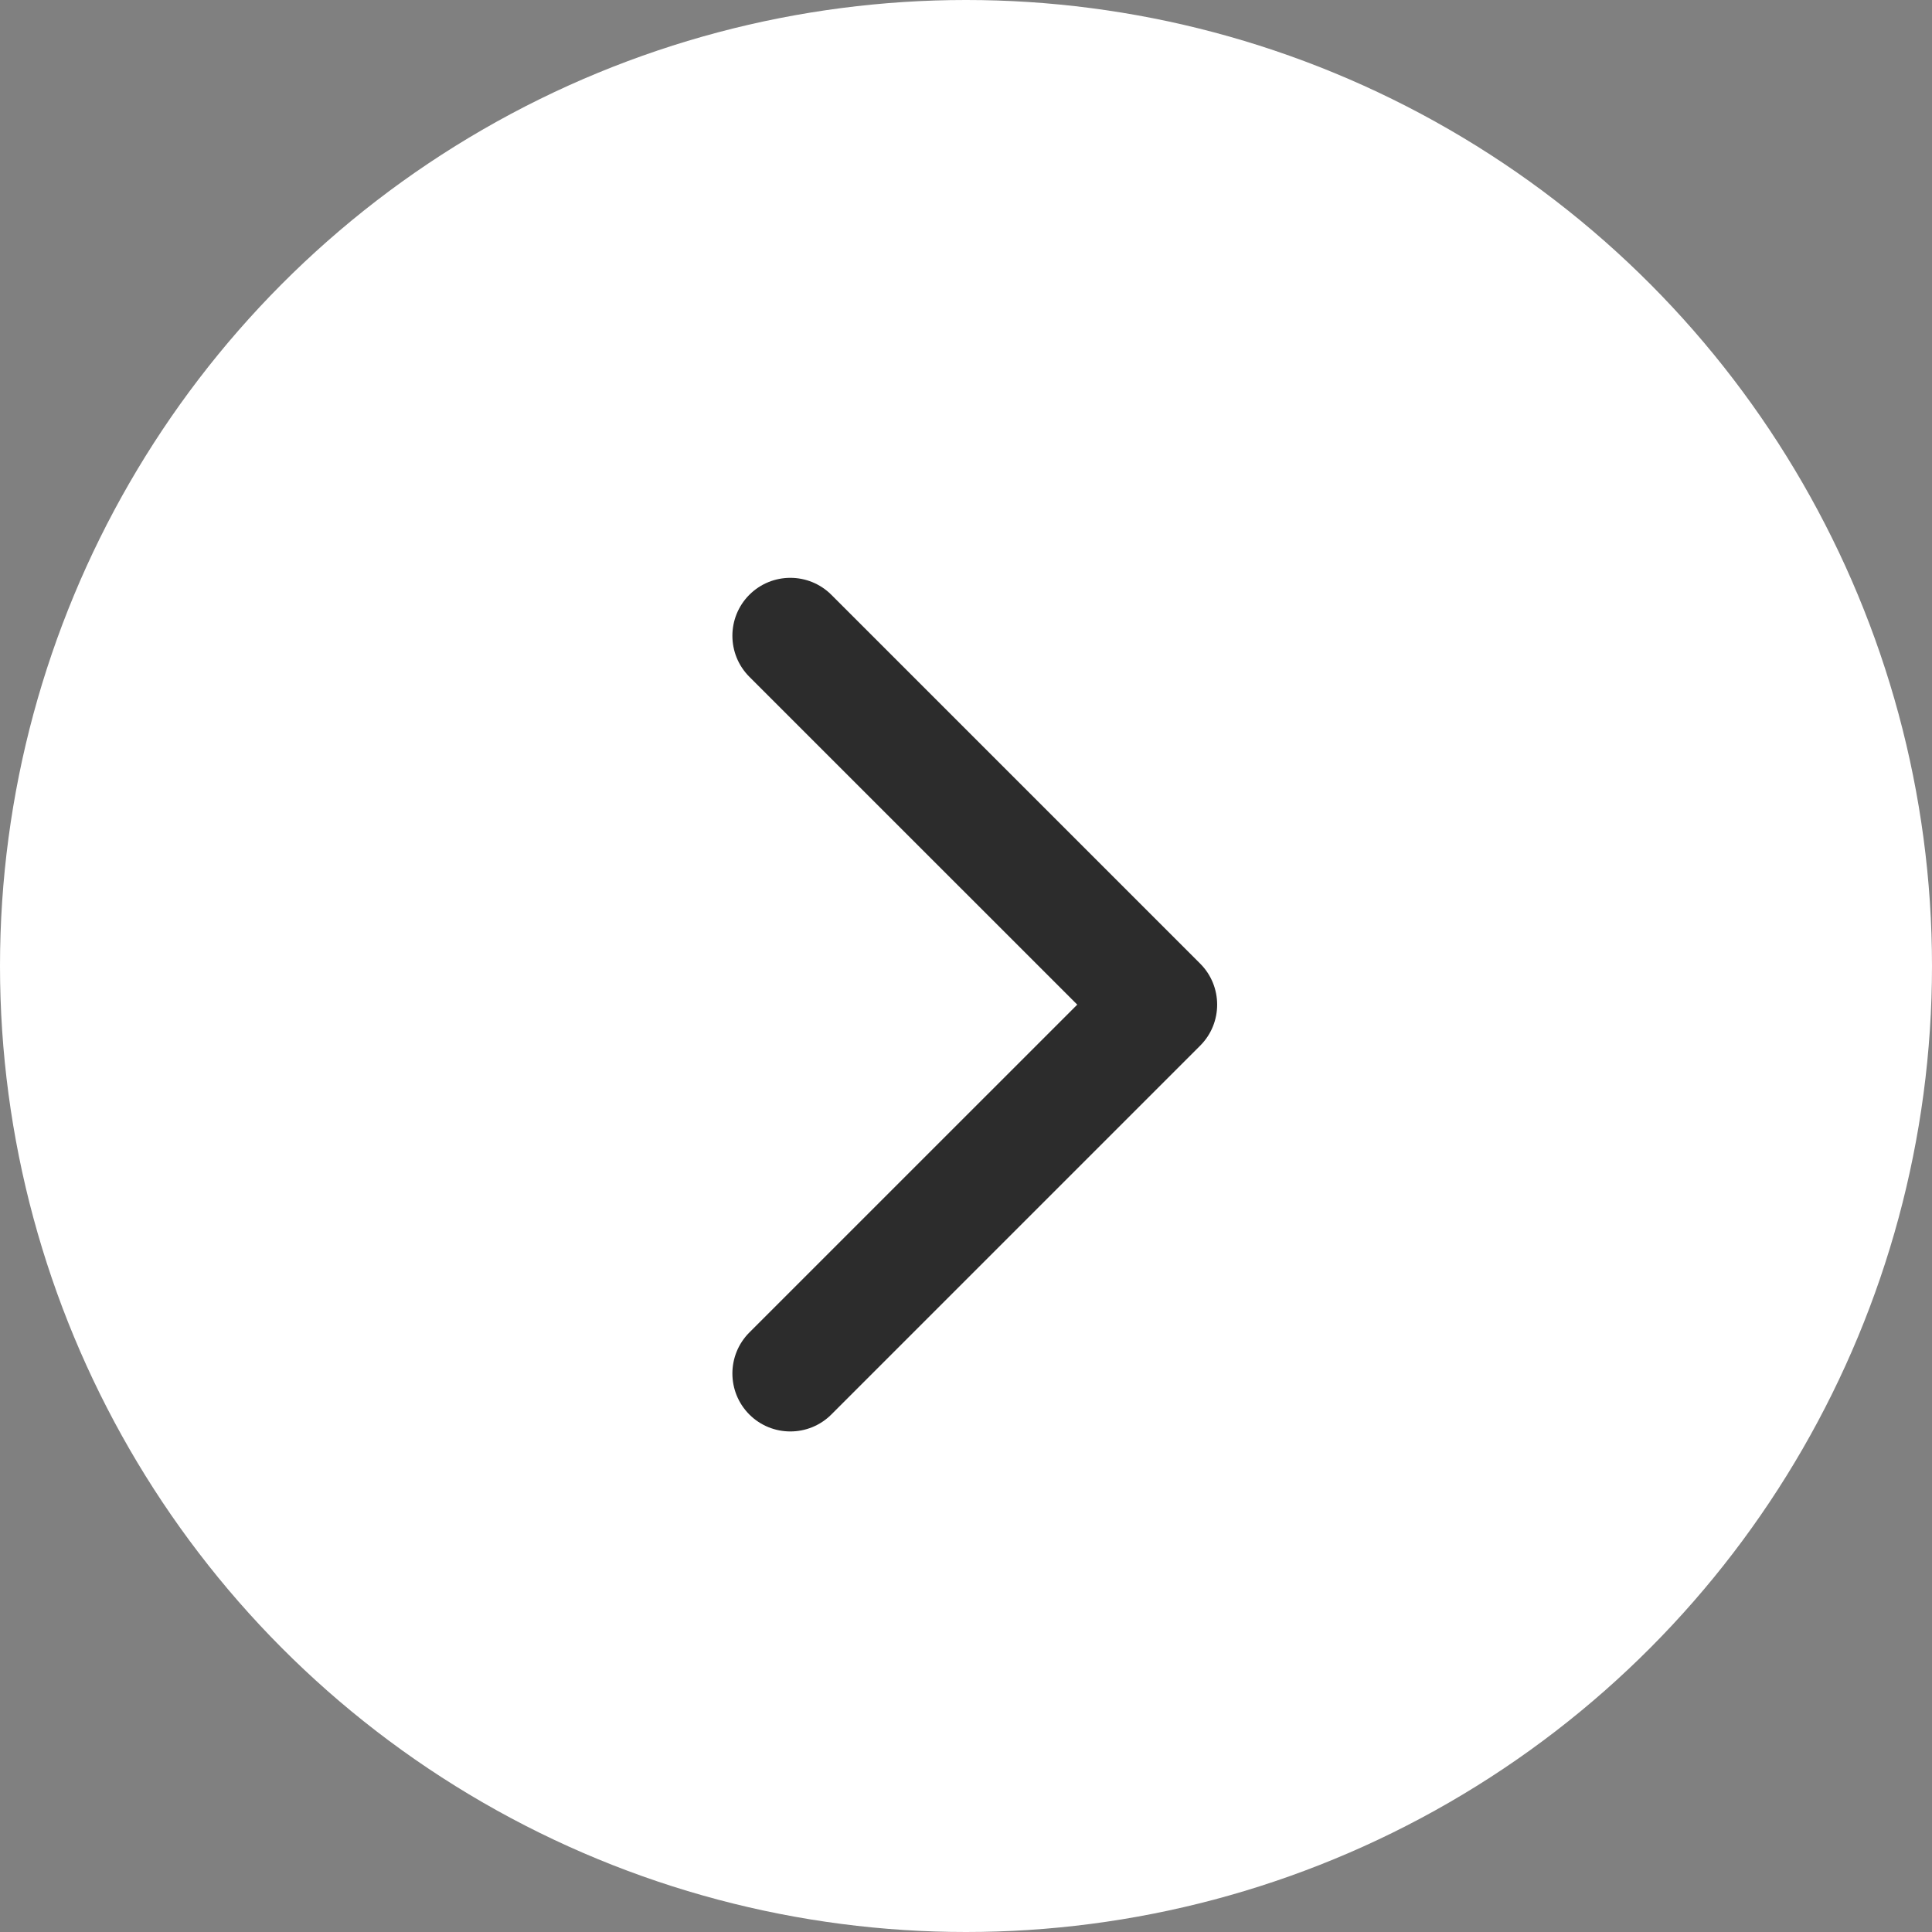
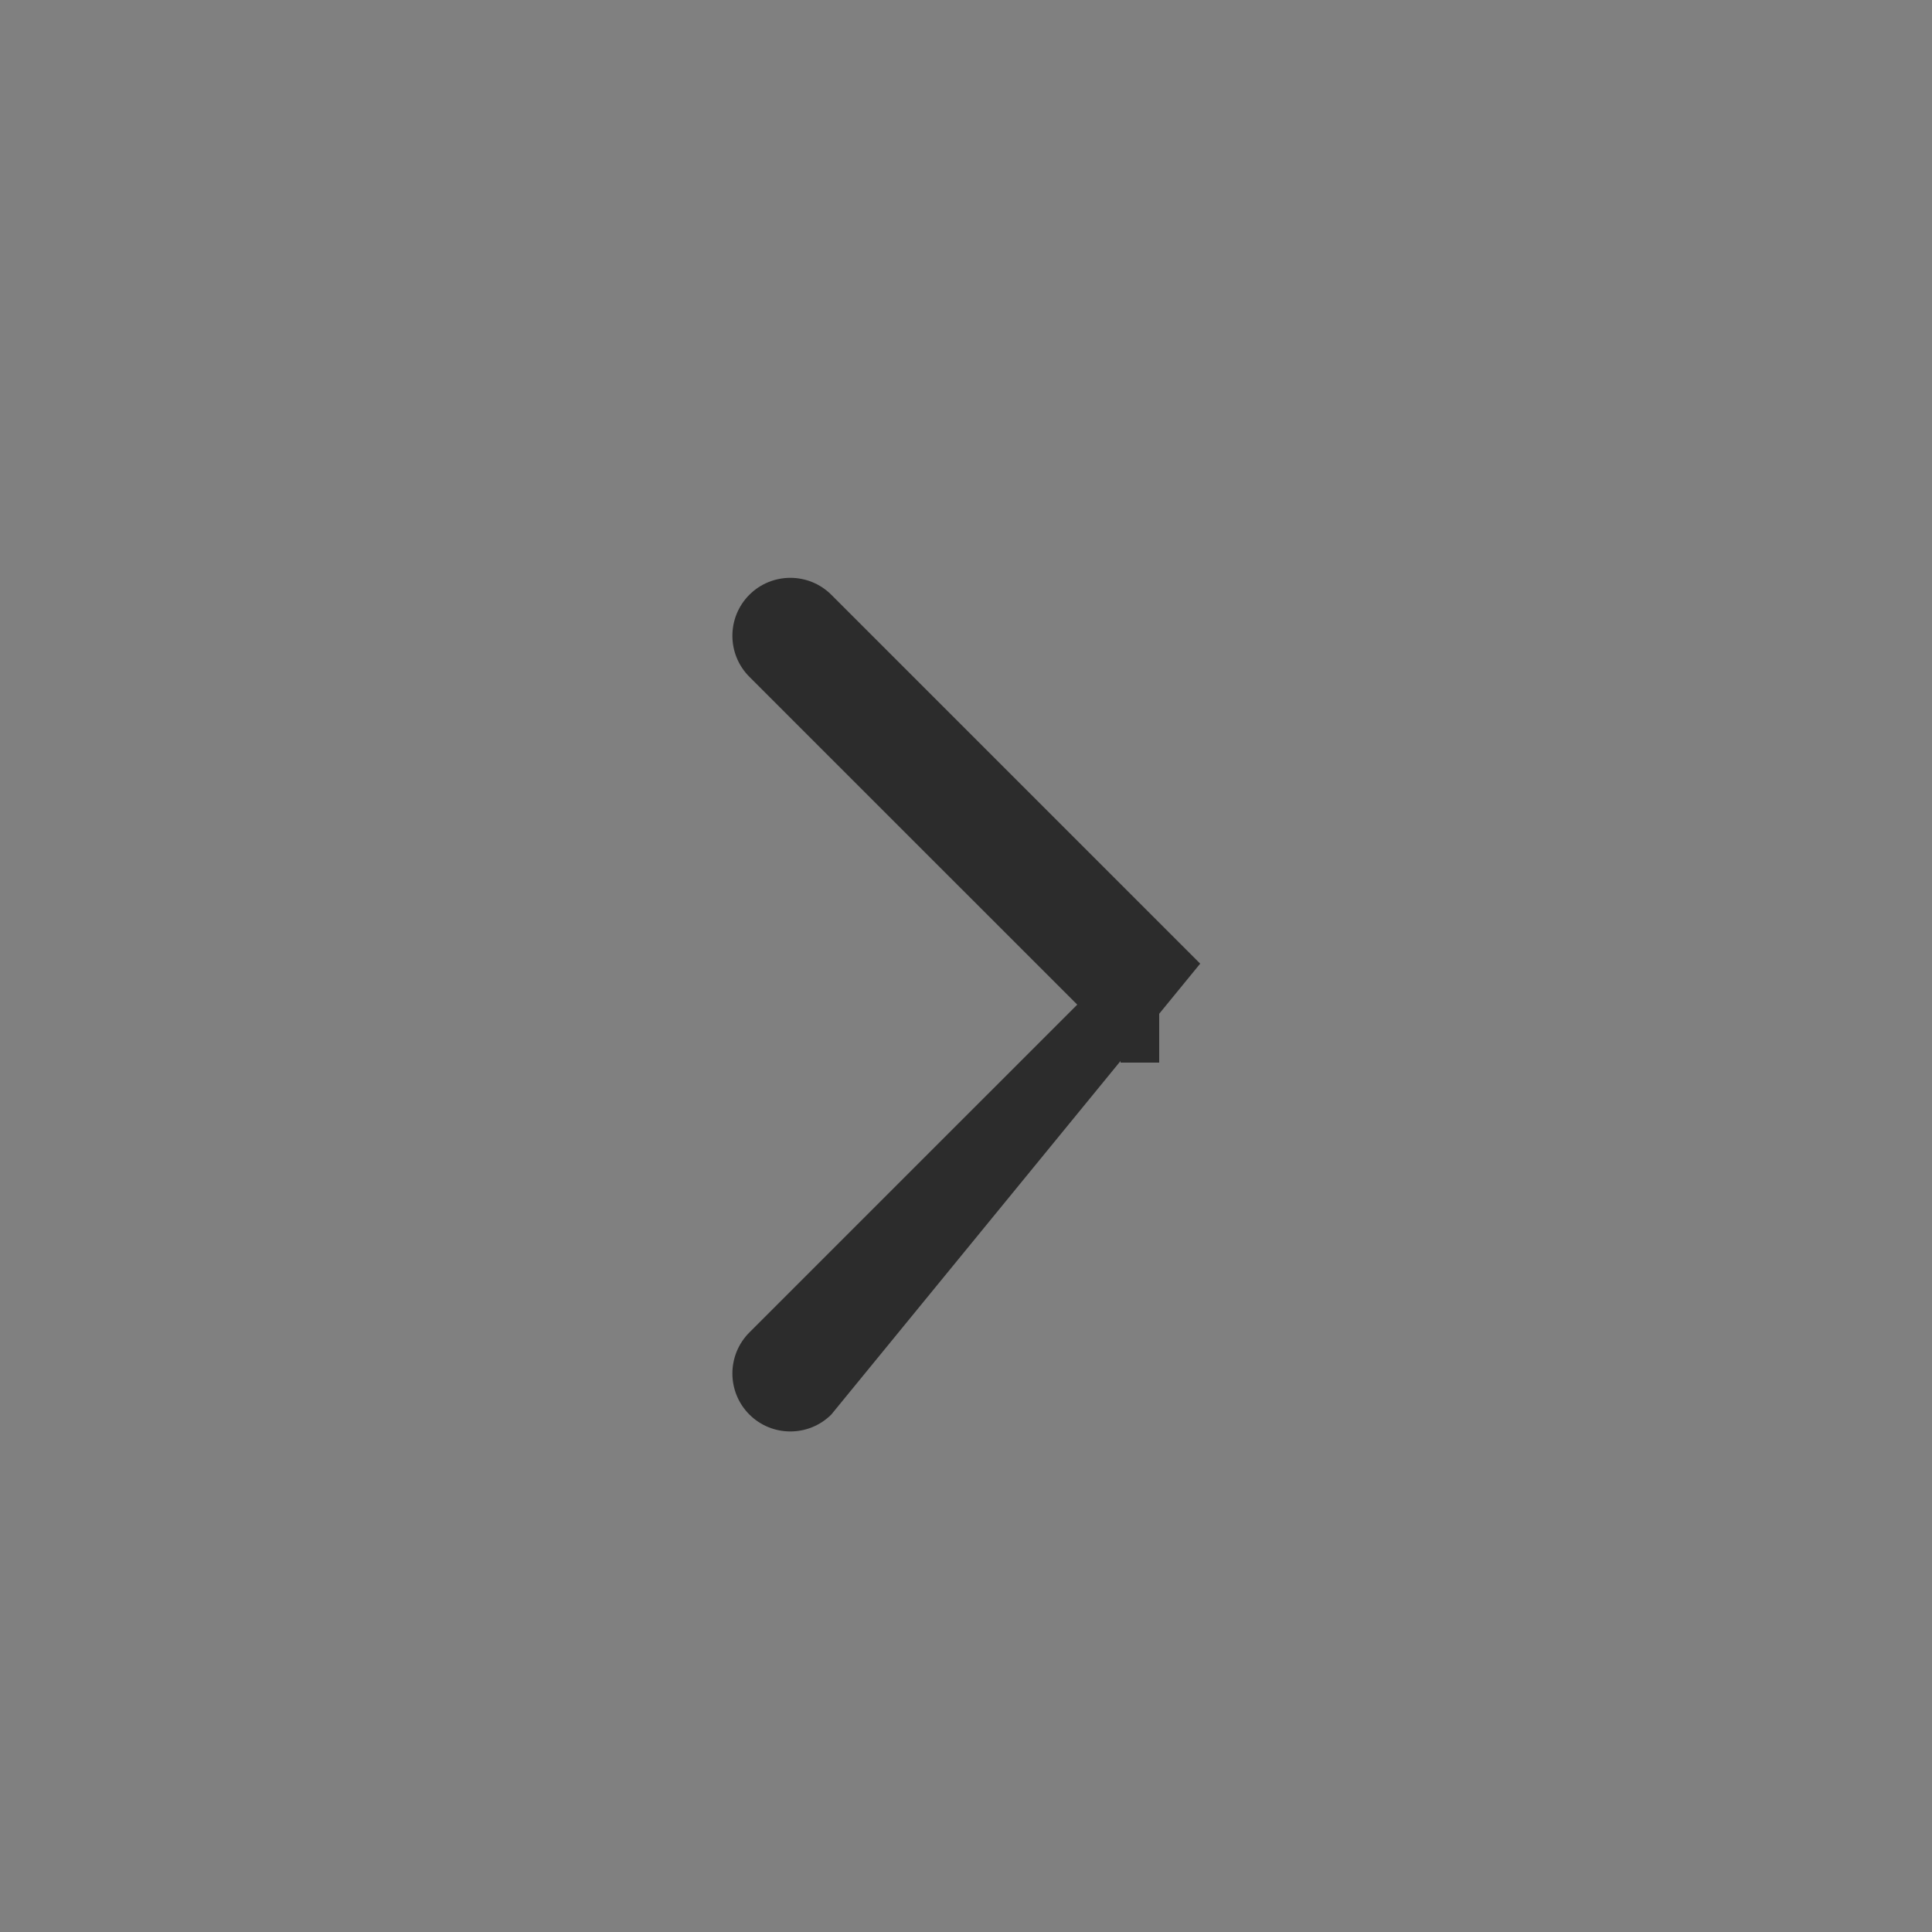
<svg xmlns="http://www.w3.org/2000/svg" width="50" height="50" viewBox="0 0 50 50" fill="none">
  <rect x="0" y="0" width="50" height="50" fill="#808080" stroke="none" />
-   <circle cx="25" cy="25" r="25" fill="white" />
-   <path d="M31.061 24.939C31.646 25.525 31.646 26.475 31.061 27.061L21.515 36.607C20.929 37.192 19.979 37.192 19.393 36.607C18.808 36.021 18.808 35.071 19.393 34.485L27.879 26L19.393 17.515C18.808 16.929 18.808 15.979 19.393 15.393C19.979 14.808 20.929 14.808 21.515 15.393L31.061 24.939ZM29 24.5H30V27.5H29V24.5Z" fill="#2C2C2C" />
+   <path d="M31.061 24.939L21.515 36.607C20.929 37.192 19.979 37.192 19.393 36.607C18.808 36.021 18.808 35.071 19.393 34.485L27.879 26L19.393 17.515C18.808 16.929 18.808 15.979 19.393 15.393C19.979 14.808 20.929 14.808 21.515 15.393L31.061 24.939ZM29 24.5H30V27.5H29V24.5Z" fill="#2C2C2C" />
</svg>